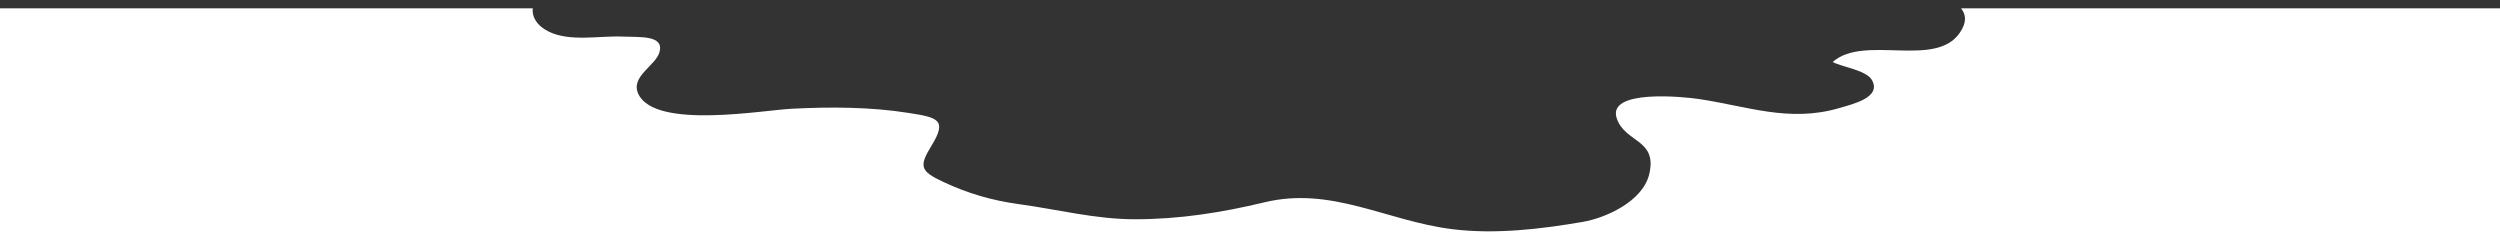
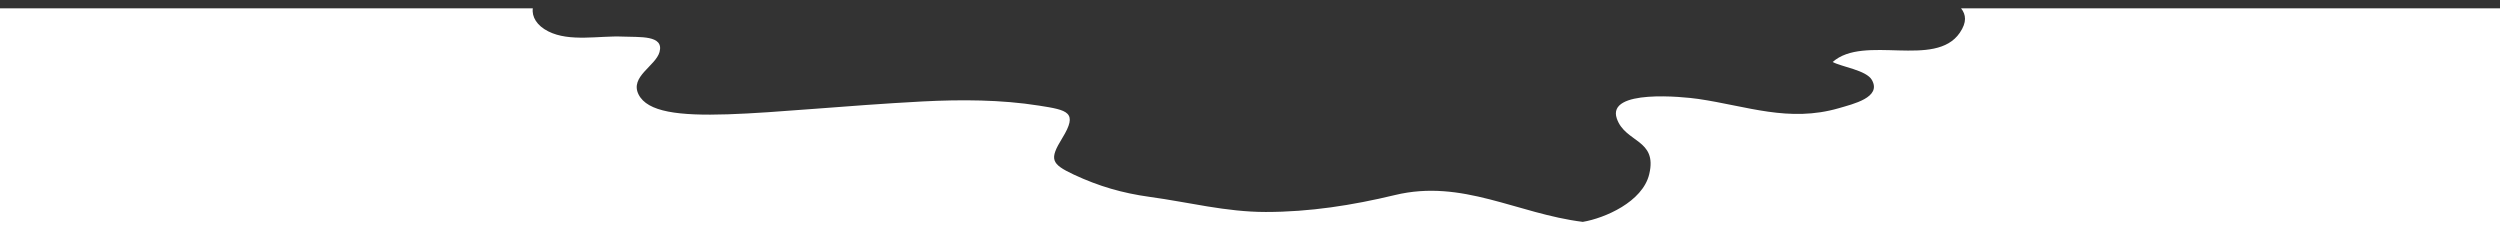
<svg xmlns="http://www.w3.org/2000/svg" version="1.1" id="Calque_1" x="0px" y="0px" viewBox="0 0 1920 180.5" style="enable-background:new 0 0 1920 180.5;" xml:space="preserve">
  <rect x="0" y="0" width="1920" height="180.5" fill="#333333" stroke="none" />
  <style type="text/css">
	.st0{fill:#FFFFFF;}
</style>
-   <path class="st0" d="M1506.1,6.4c3.8,4.8,4.6,10.6-1,18.8c-18.8,27.5-73.6,1.1-97.6,22.4c6.6,3.7,25.9,6.3,30.1,13.8  c7.7,13.5-14.6,18.5-25.4,21.7c-38.4,11.1-70.4-1.6-107.8-7.1c-11.6-1.7-70.5-7.7-62.7,15c6.4,18.8,31.4,15.7,24.9,42.8  c-5.1,21.3-34.3,33.8-51,36.6c-32.4,5.6-67.6,9.7-100.3,5.6c-50.6-6.3-92.5-33.1-144.3-20.6c-32.8,7.9-65.5,13-99.2,13  c-30.6,0-59.1-7.5-89.2-11.6c-20.9-2.9-38.9-8.1-58.2-17.1c-17.6-8.3-18.9-11.7-8.9-28c12.3-20,4.4-21.5-17.9-25  c-29.1-4.6-59.9-4.7-89.2-3.2C587,84.4,503.9,99.6,490.4,72.5c-6.8-13.7,13.1-21.8,16.1-32.5c3.7-13.3-15.5-11.3-28.3-11.9  c-17.8-0.8-40.7,4.3-57.1-4c-8.8-4.4-12.8-11.2-11.9-17.7L0,6.4v174.1h1920V6.4H1506.1z" />
+   <path class="st0" d="M1506.1,6.4c3.8,4.8,4.6,10.6-1,18.8c-18.8,27.5-73.6,1.1-97.6,22.4c6.6,3.7,25.9,6.3,30.1,13.8  c7.7,13.5-14.6,18.5-25.4,21.7c-38.4,11.1-70.4-1.6-107.8-7.1c-11.6-1.7-70.5-7.7-62.7,15c6.4,18.8,31.4,15.7,24.9,42.8  c-5.1,21.3-34.3,33.8-51,36.6c-50.6-6.3-92.5-33.1-144.3-20.6c-32.8,7.9-65.5,13-99.2,13  c-30.6,0-59.1-7.5-89.2-11.6c-20.9-2.9-38.9-8.1-58.2-17.1c-17.6-8.3-18.9-11.7-8.9-28c12.3-20,4.4-21.5-17.9-25  c-29.1-4.6-59.9-4.7-89.2-3.2C587,84.4,503.9,99.6,490.4,72.5c-6.8-13.7,13.1-21.8,16.1-32.5c3.7-13.3-15.5-11.3-28.3-11.9  c-17.8-0.8-40.7,4.3-57.1-4c-8.8-4.4-12.8-11.2-11.9-17.7L0,6.4v174.1h1920V6.4H1506.1z" />
</svg>